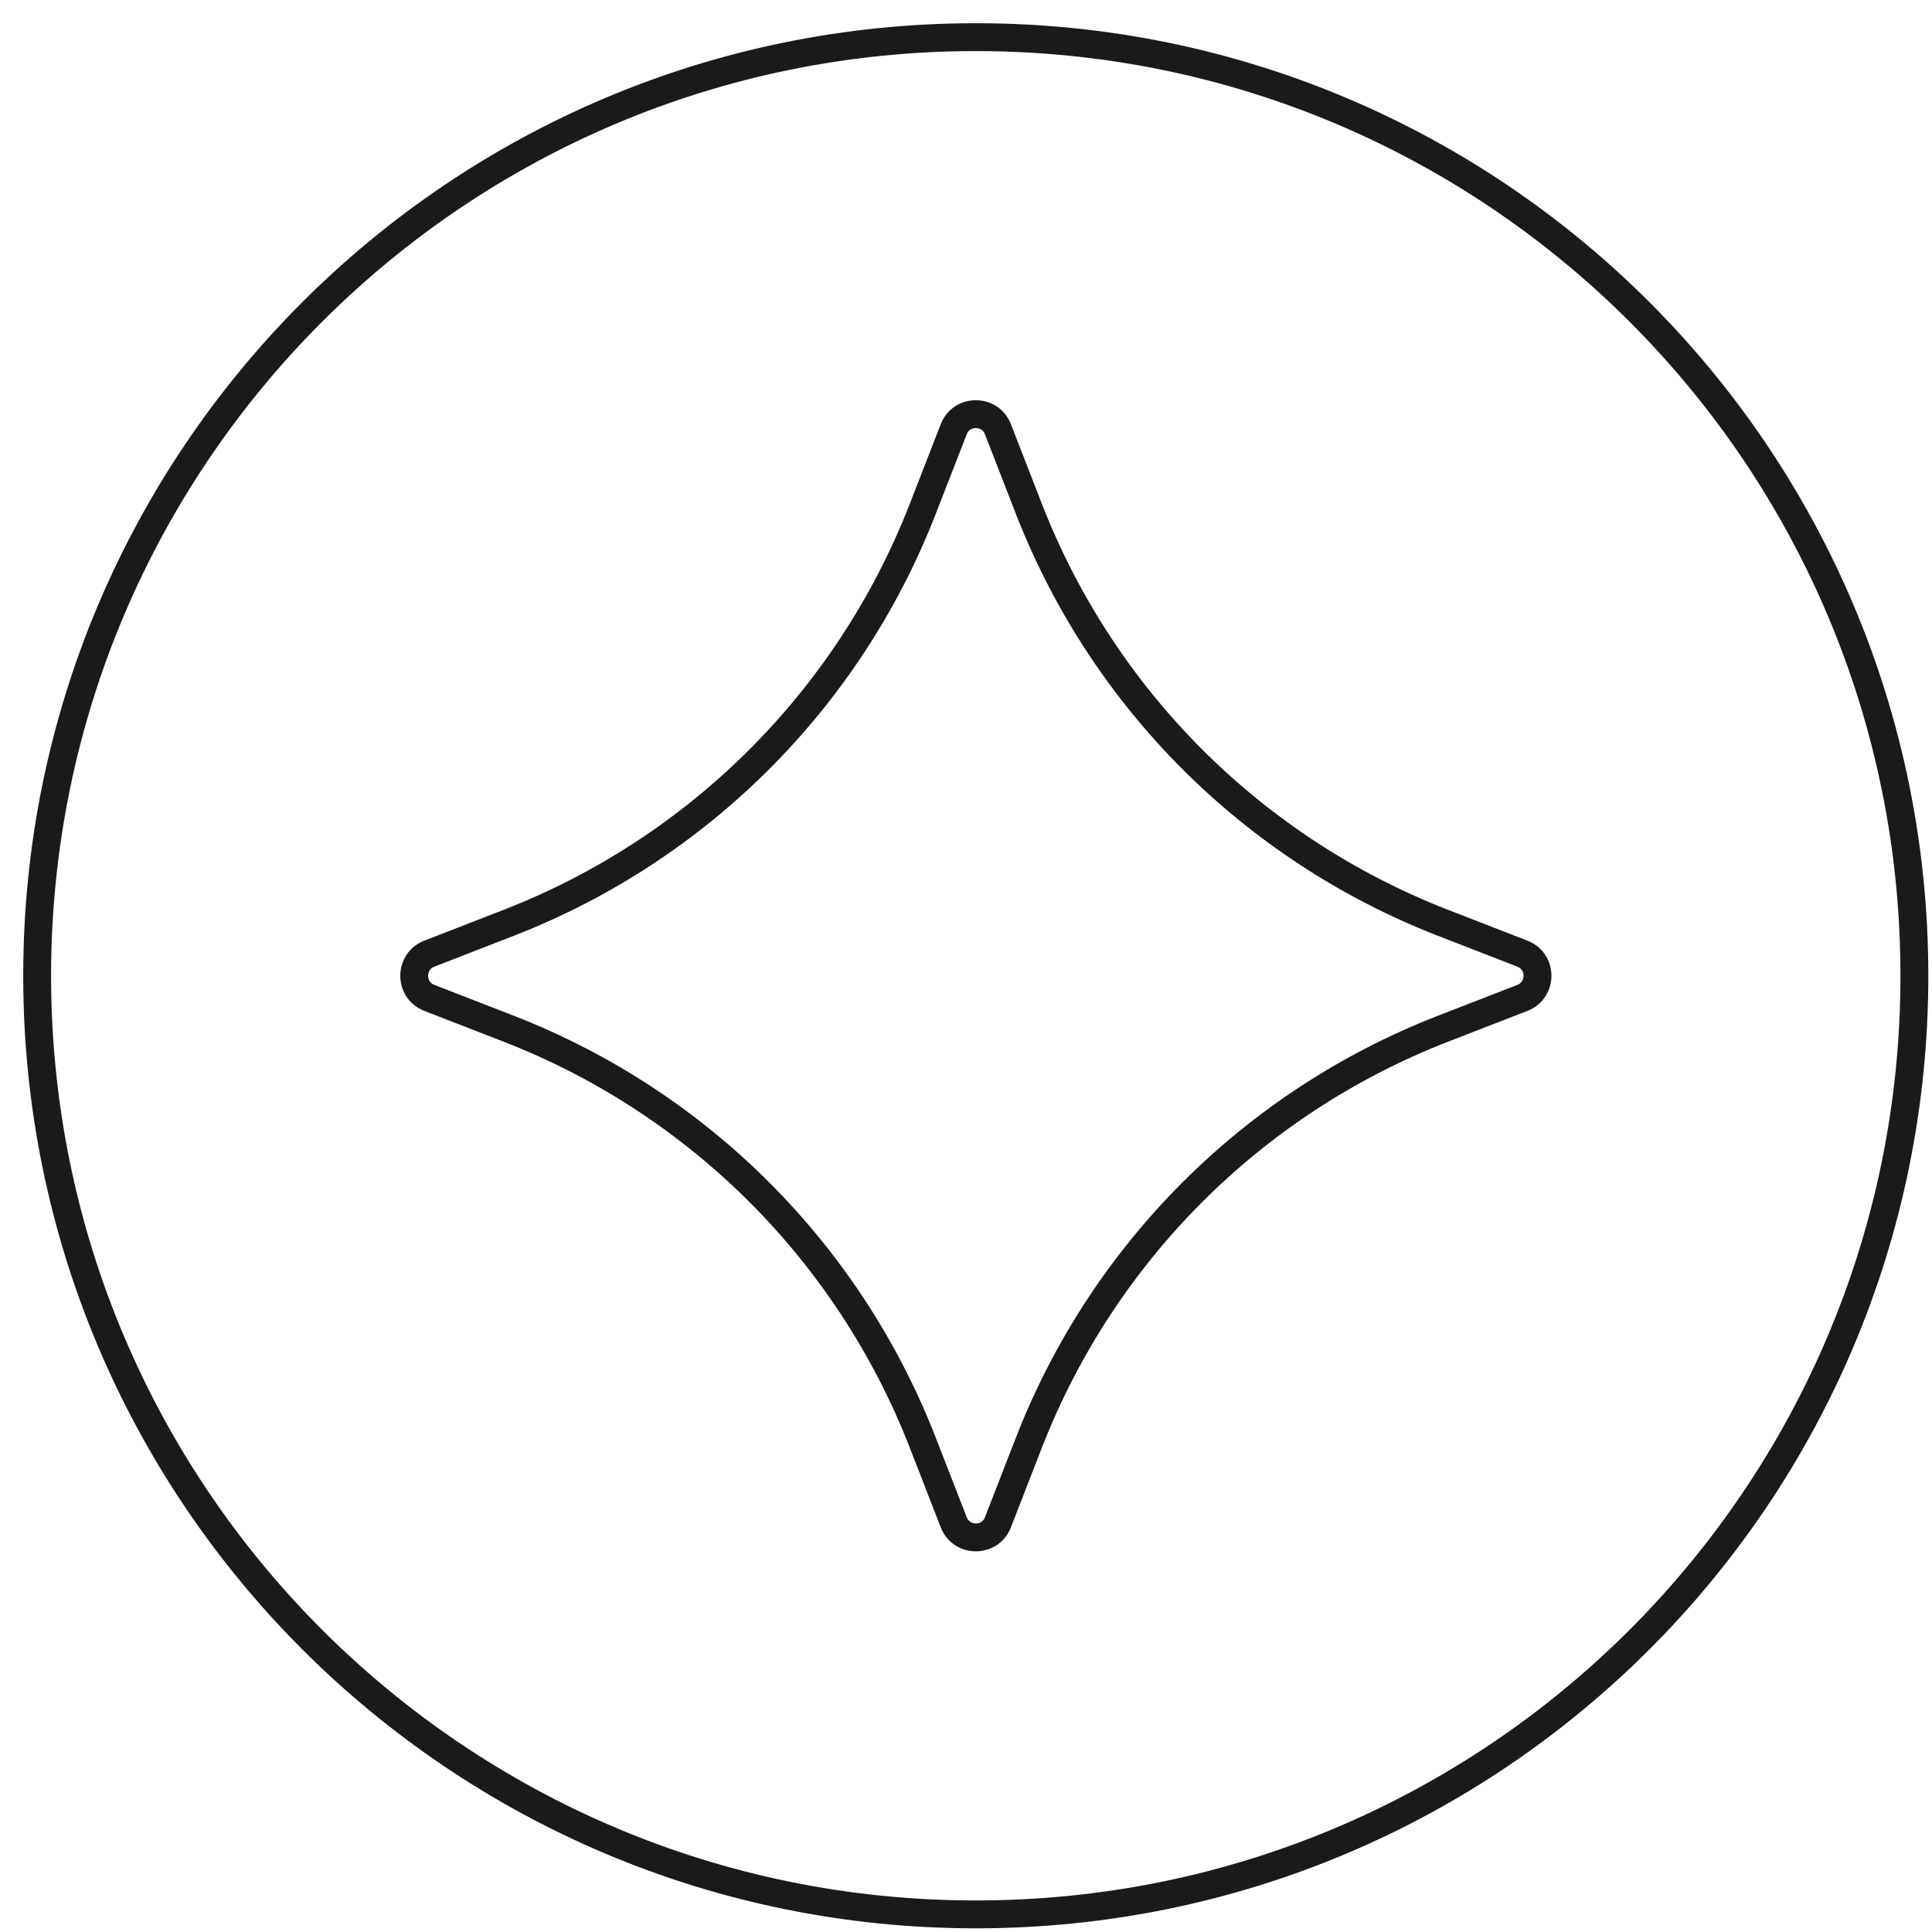
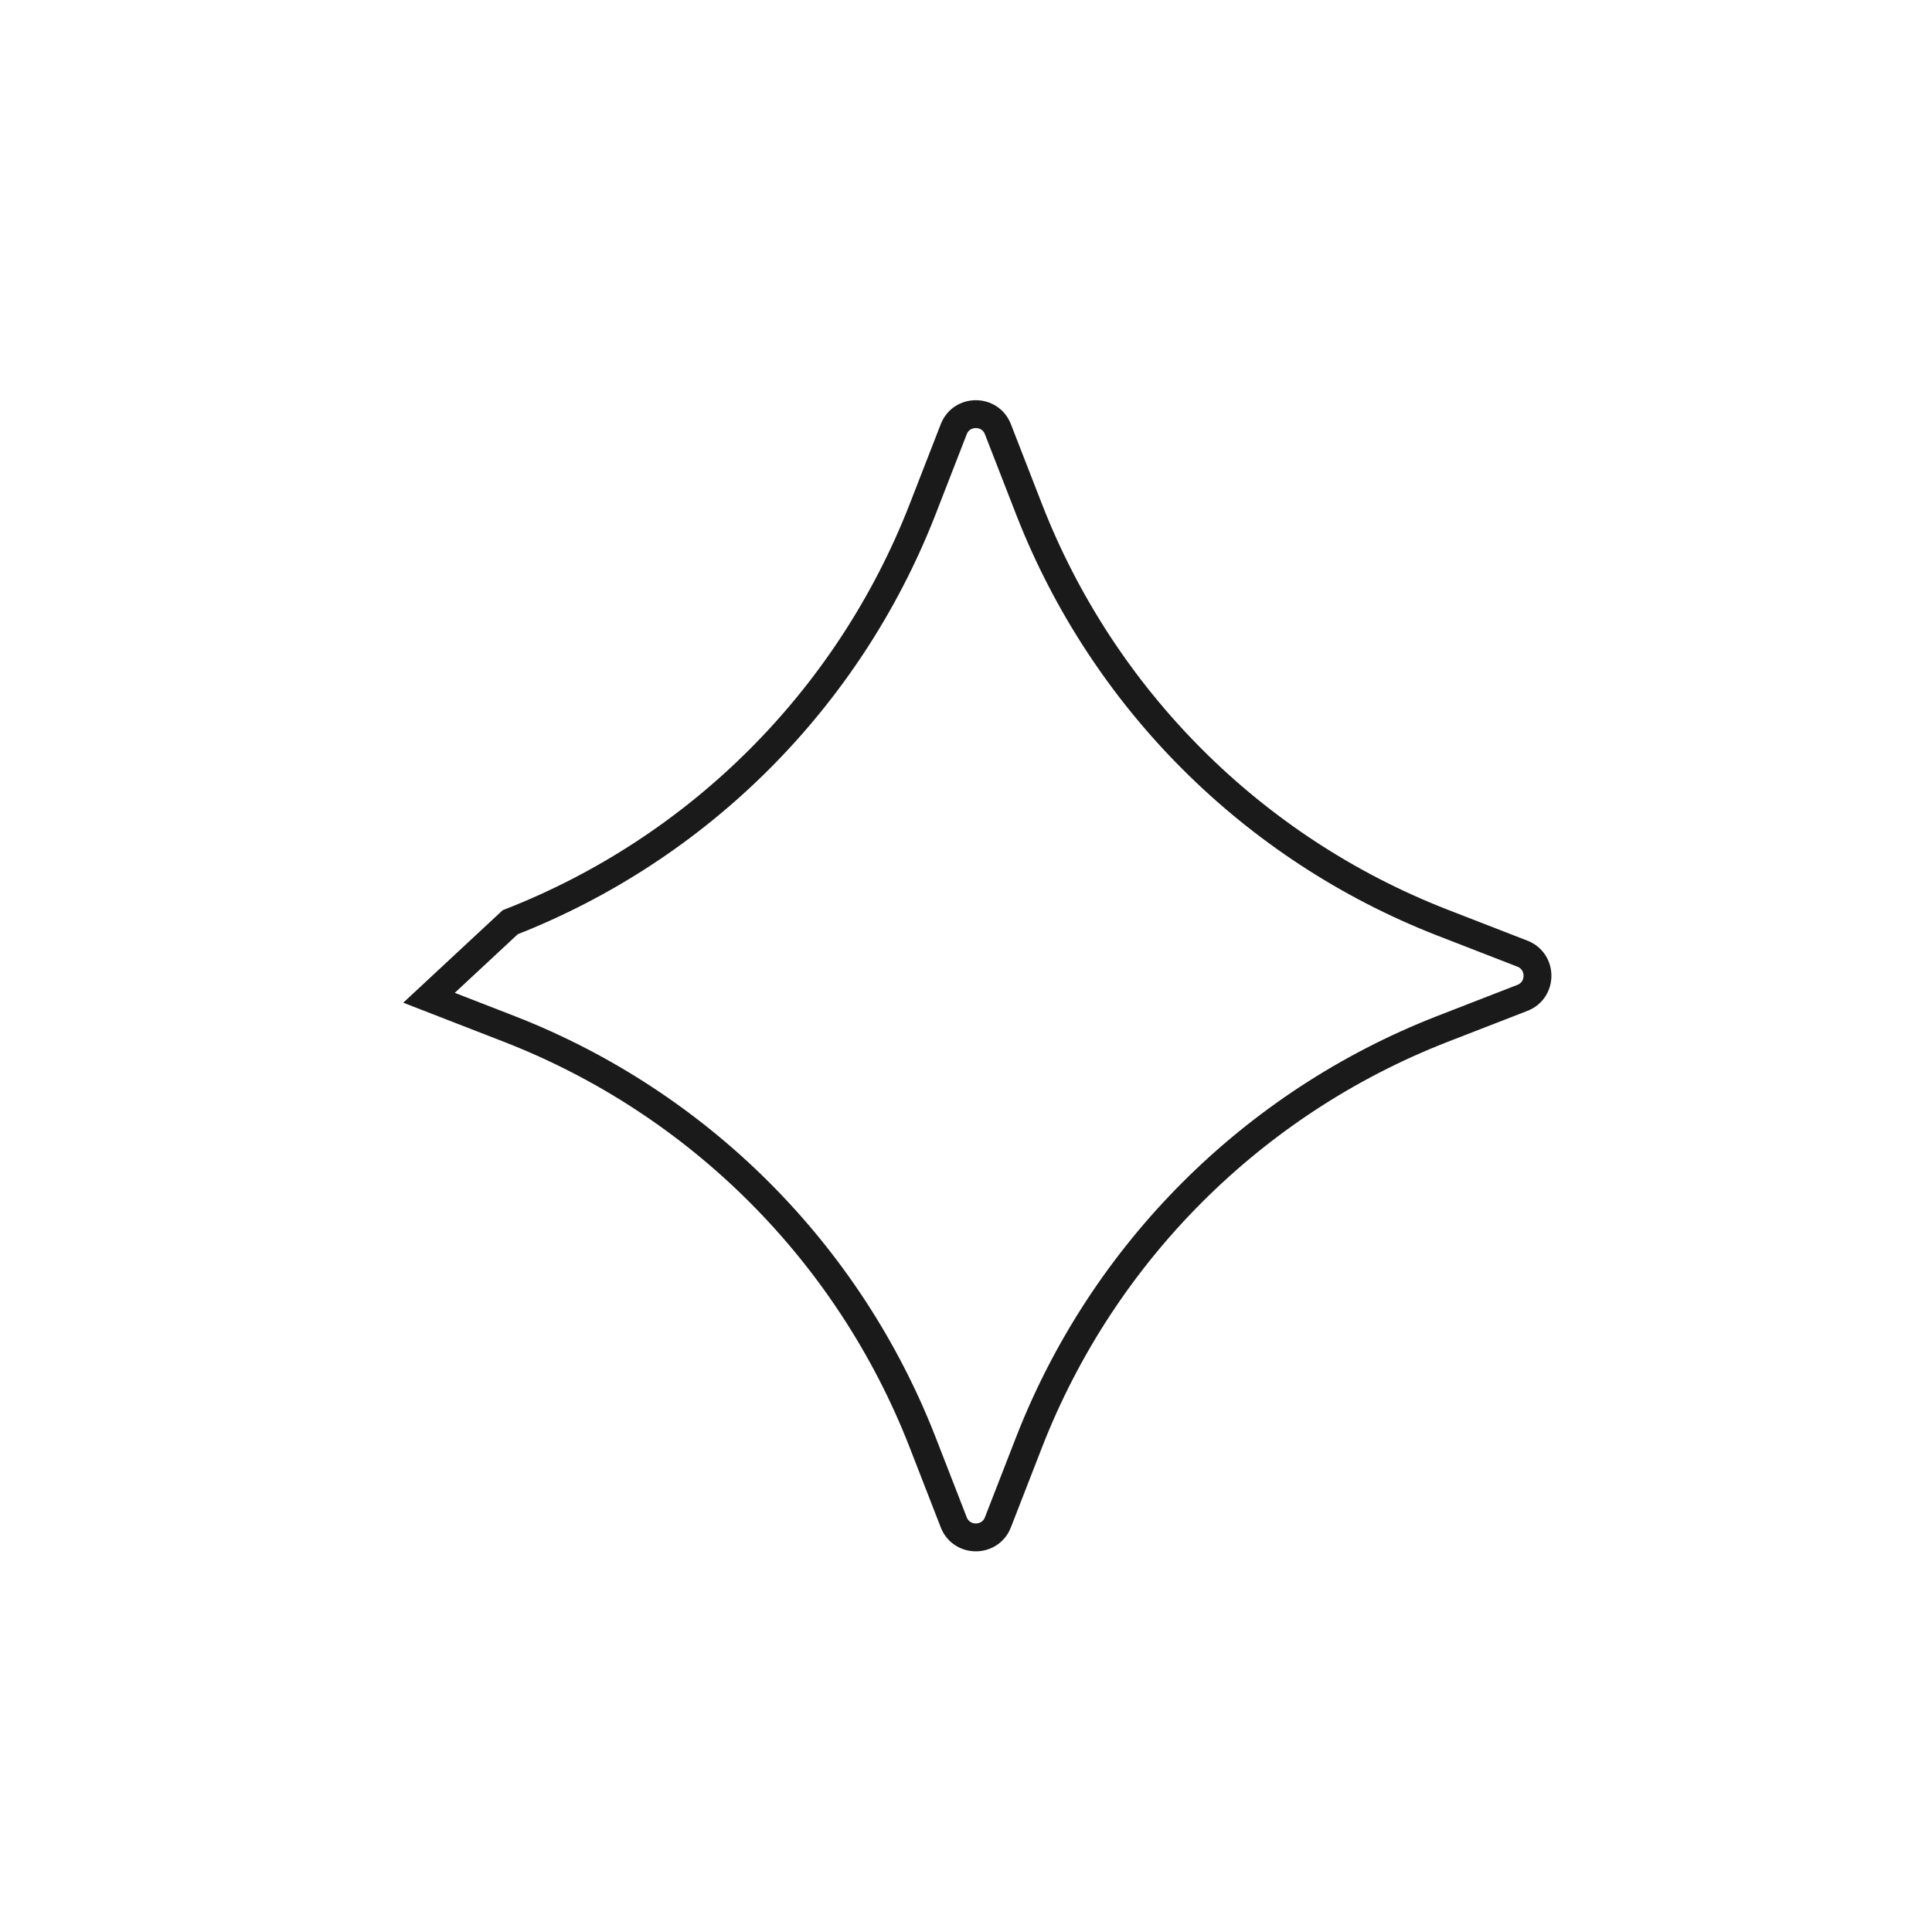
<svg xmlns="http://www.w3.org/2000/svg" width="52" height="52" viewBox="0 0 52 52" fill="none">
-   <path d="M51.526 26.263C51.526 40.222 40.222 51.526 26.263 51.526C12.304 51.526 1 40.207 1 26.263C1 12.319 12.304 1 26.263 1C40.222 1 51.526 12.304 51.526 26.263Z" stroke="#1A1A1A" stroke-width="0.75" stroke-miterlimit="10" />
-   <path d="M40.983 26.855L38.798 27.704C33.715 29.692 29.694 33.713 27.706 38.796L26.856 40.981C26.644 41.512 25.885 41.512 25.673 40.981L24.823 38.796C22.835 33.713 18.815 29.692 13.732 27.704L11.547 26.855C11.016 26.642 11.016 25.884 11.547 25.671L13.732 24.822C18.815 22.834 22.835 18.813 24.823 13.73L25.673 11.545C25.885 11.014 26.644 11.014 26.856 11.545L27.706 13.73C29.694 18.813 33.715 22.834 38.798 24.822L40.983 25.671C41.514 25.884 41.514 26.642 40.983 26.855Z" stroke="#1A1A1A" stroke-width="0.75" stroke-miterlimit="10" />
+   <path d="M40.983 26.855L38.798 27.704C33.715 29.692 29.694 33.713 27.706 38.796L26.856 40.981C26.644 41.512 25.885 41.512 25.673 40.981L24.823 38.796C22.835 33.713 18.815 29.692 13.732 27.704L11.547 26.855L13.732 24.822C18.815 22.834 22.835 18.813 24.823 13.73L25.673 11.545C25.885 11.014 26.644 11.014 26.856 11.545L27.706 13.73C29.694 18.813 33.715 22.834 38.798 24.822L40.983 25.671C41.514 25.884 41.514 26.642 40.983 26.855Z" stroke="#1A1A1A" stroke-width="0.75" stroke-miterlimit="10" />
</svg>